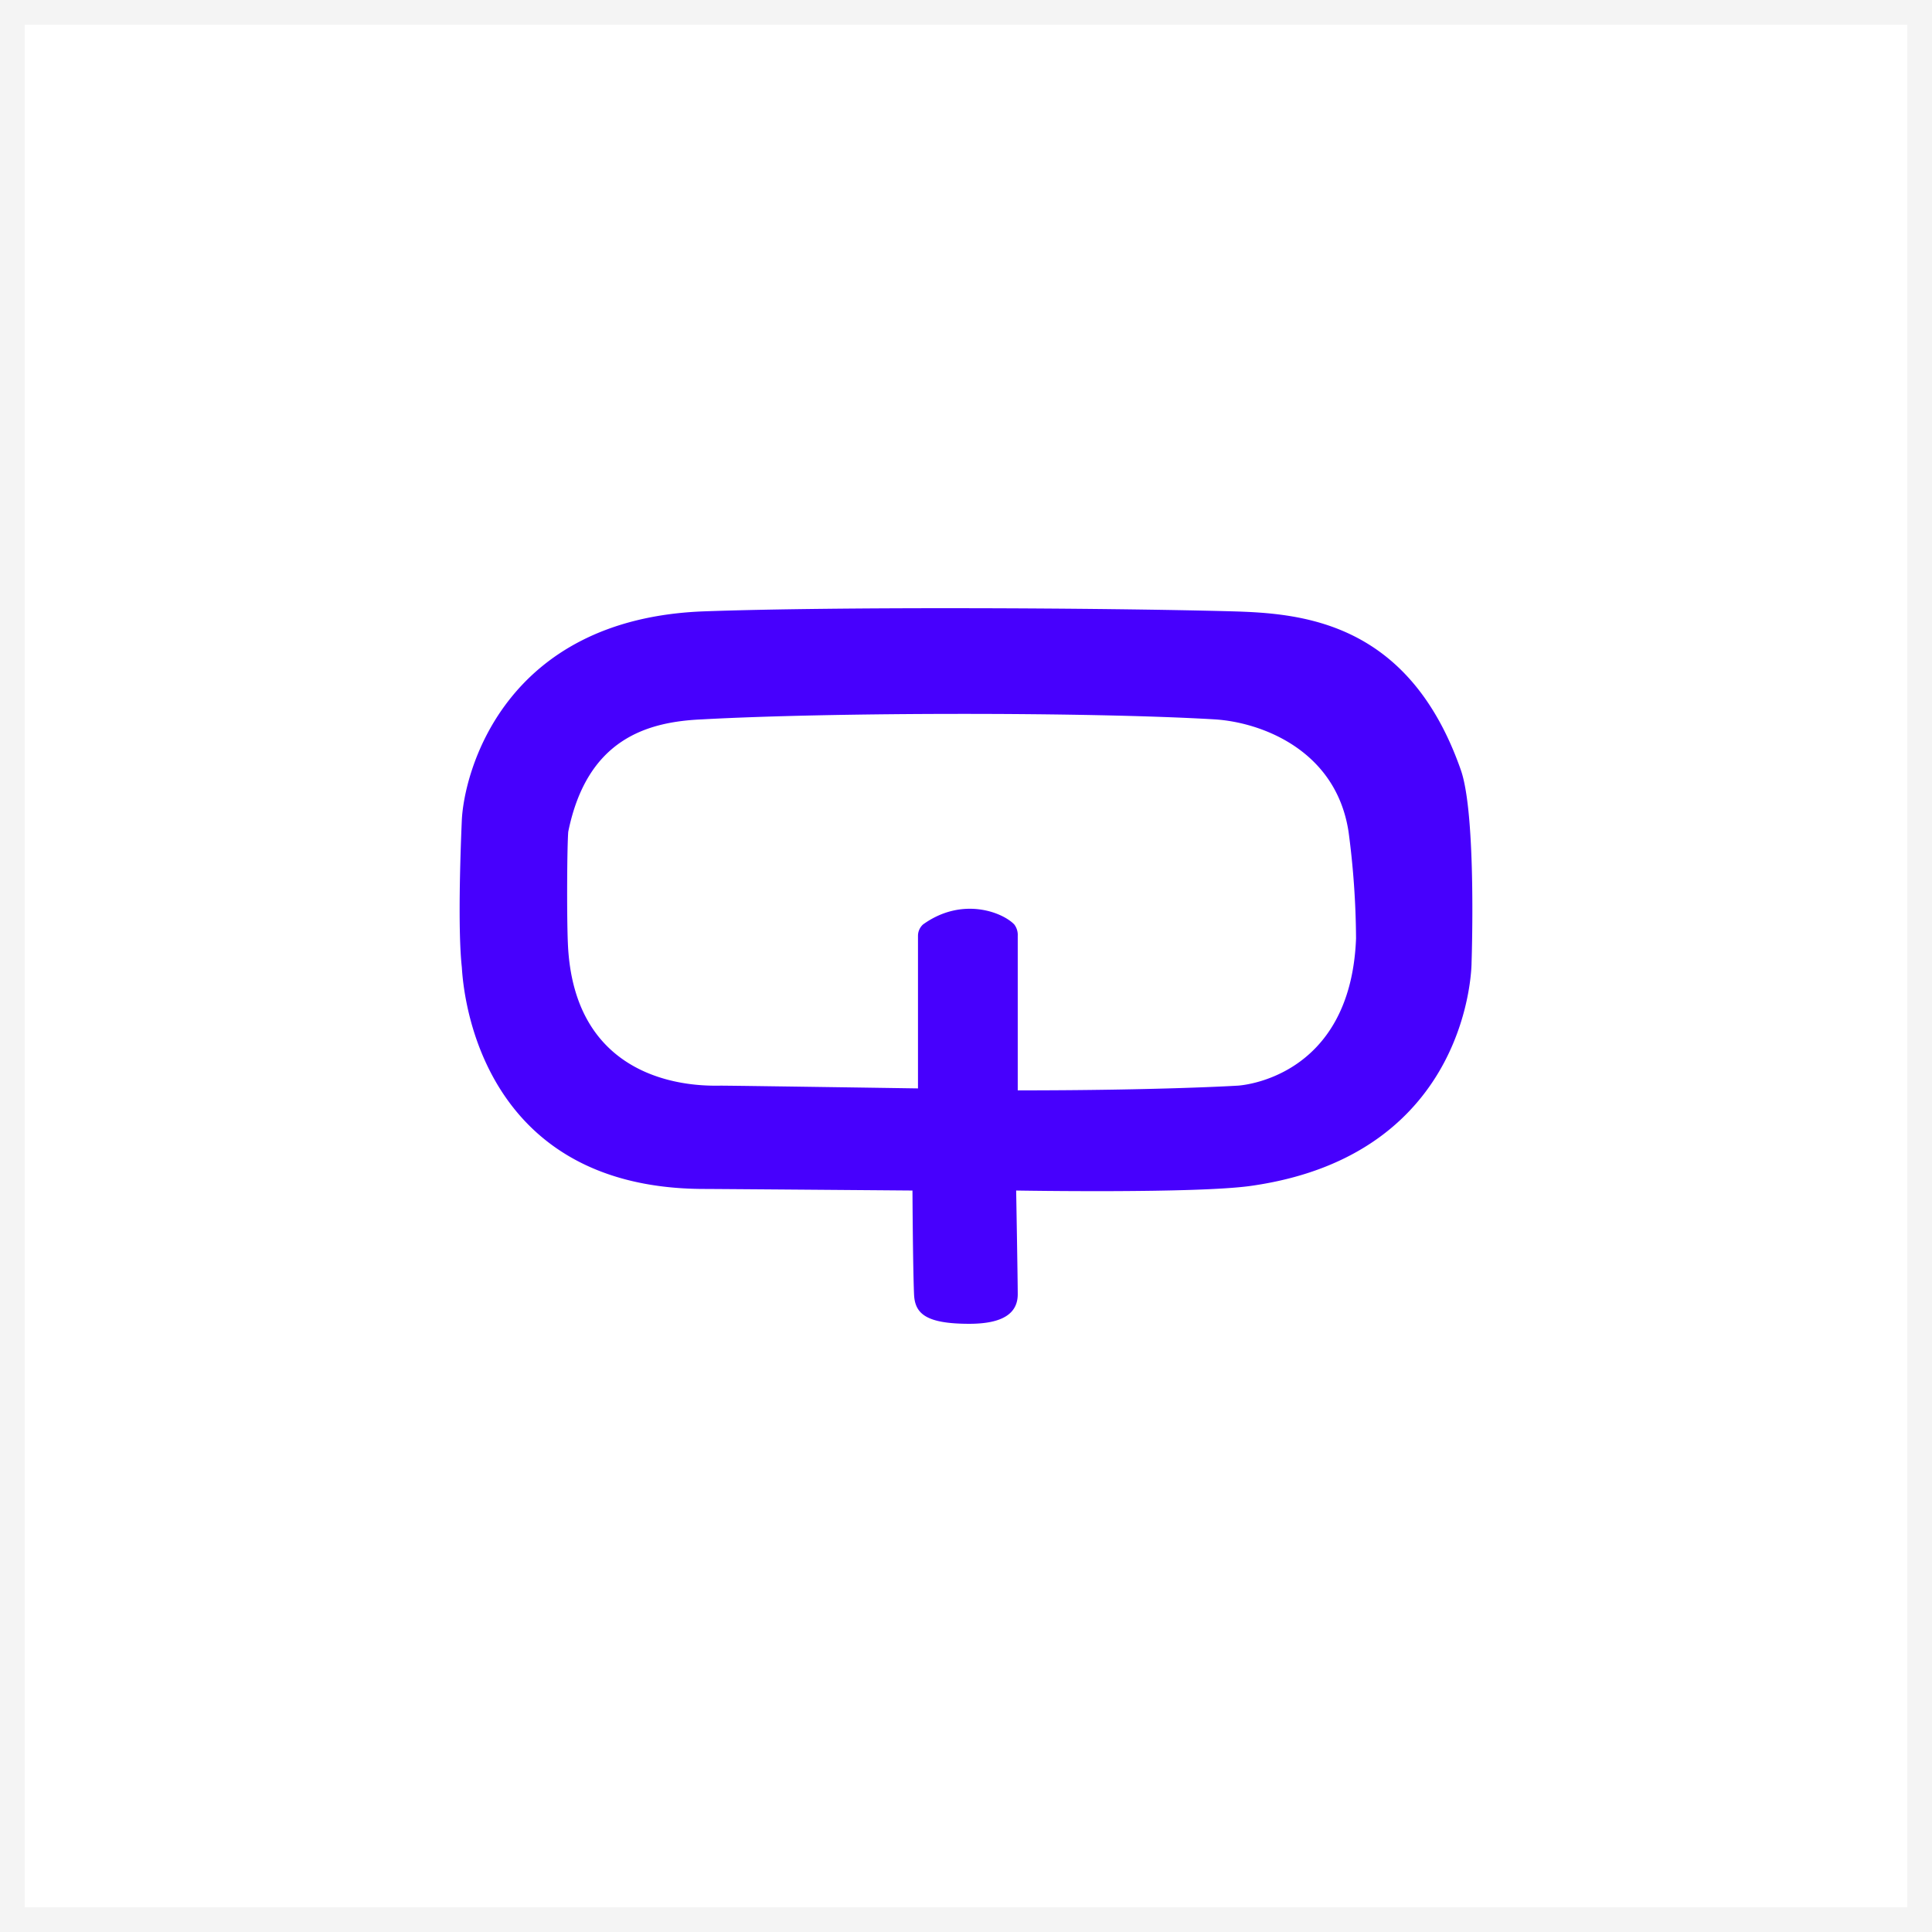
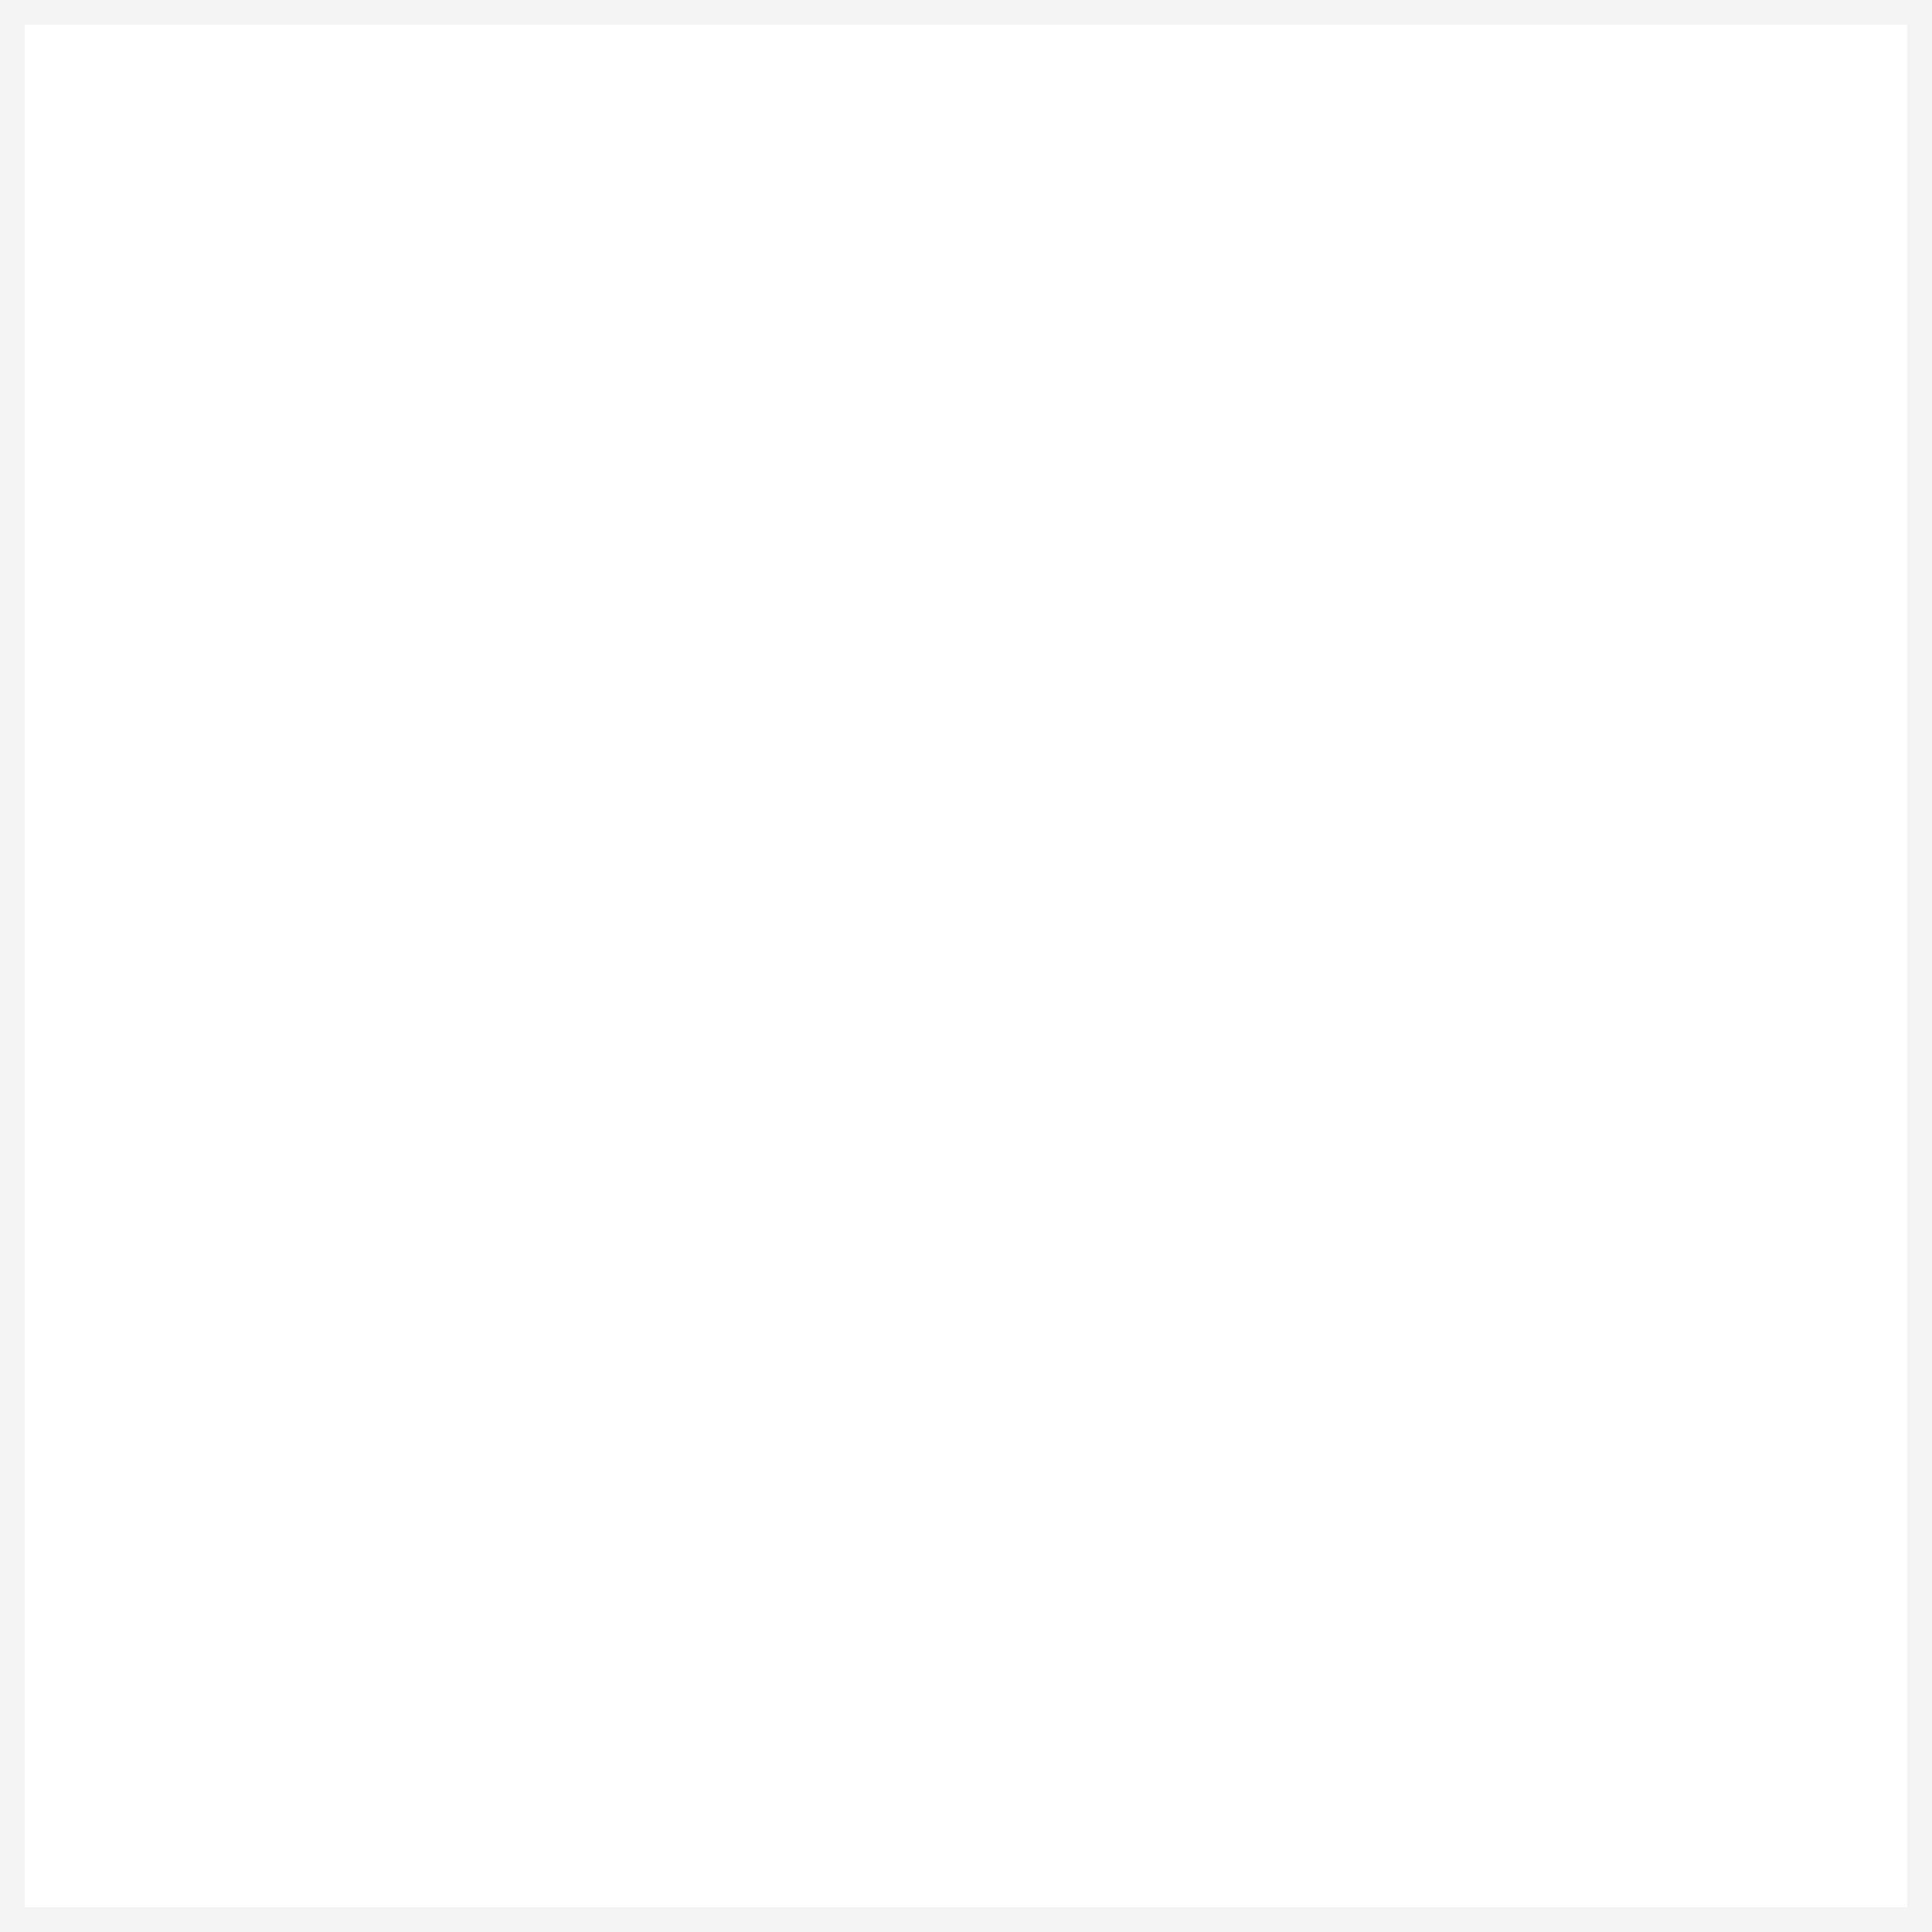
<svg xmlns="http://www.w3.org/2000/svg" id="c3d0c4a3-930f-4384-840e-dbe1776a25e8" data-name="Layer 1" viewBox="0 0 490 490">
  <title>фрисби</title>
  <rect width="490" height="490" style="fill:#f4f4f4" />
  <rect x="6.274" y="6.274" width="477.451" height="477.451" style="fill:#fff" />
-   <path d="M558.009,2576.965c-13.2-37.8-40.4-39.8-58.1-40.3-33.4-.9-100.3-1.2-133.7,0-51.2,1.8-61.1,41.2-61.6,53.1-0.4,9.3-1,27.9,0,37.1,0.2,1.8,1.8,56.3,61.6,56.3,2.7,0,52.7.4,52.7,0.4s0.1,19.3.4,26.3c0.2,4.8,2.8,7.5,14,7.5,8.6,0,12.3-2.7,12.3-7.5,0-3.6-.4-26.3-0.4-26.3s46,0.8,59.7-1.2c55.9-8,55.8-56.6,55.8-56.6S562.009,2588.465,558.009,2576.965Zm-26.6,42.7c-1.4,35.9-30,37.3-30,37.3s-19.3,1.2-55.8,1.2v-39.2a4.369,4.369,0,0,0-.9-2.9c-3-3.1-13.2-7.1-23.1,0a3.882,3.882,0,0,0-1.3,2.9v38.7s-46.5-.7-50-0.7-37.3,1.6-38.8-36.2c-0.3-7-.2-24.7.1-28.2,4.8-23.6,20.1-27.9,34-28.5,32.8-1.8,97.5-1.9,129.9,0,11.6,0.7,30.8,7.6,34,28.5A212.136,212.136,0,0,1,531.409,2619.665Z" transform="translate(-187.486 -2381.619)" style="fill:#4700fd" />
</svg>